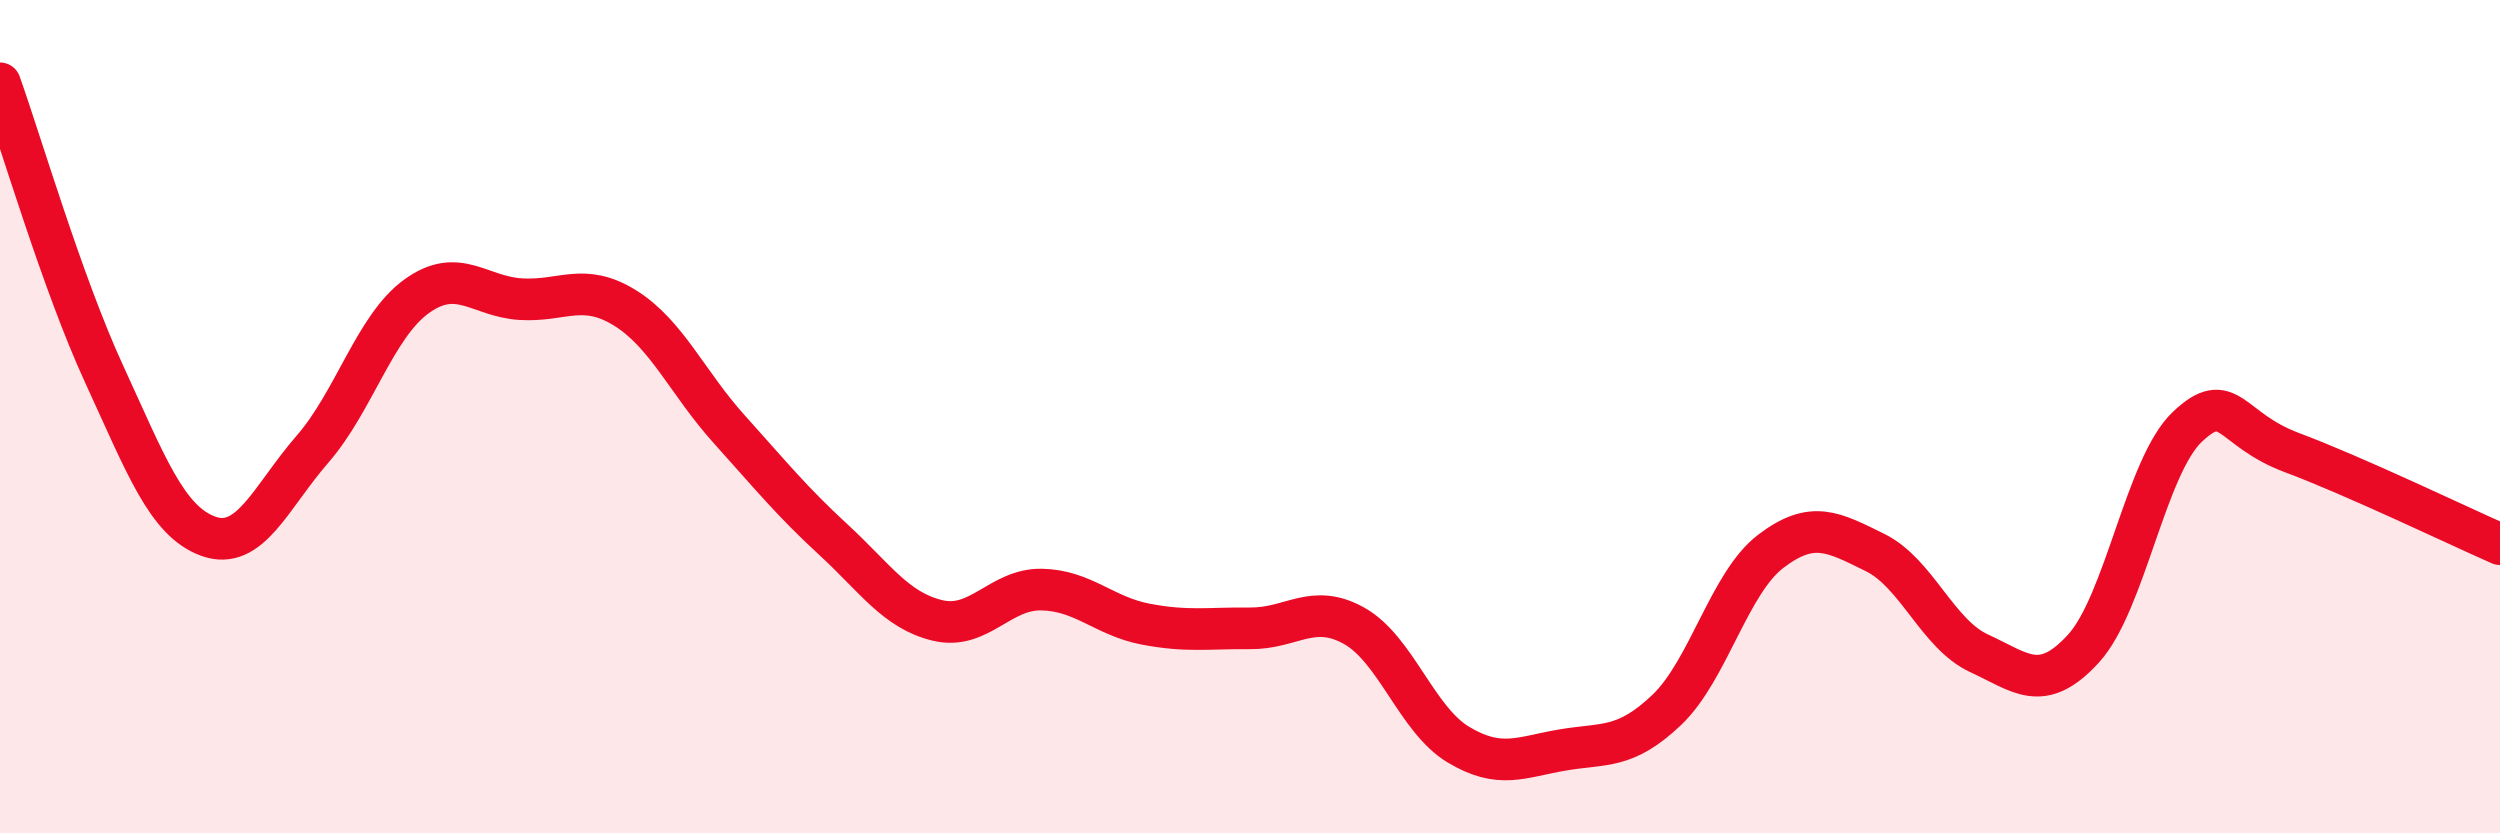
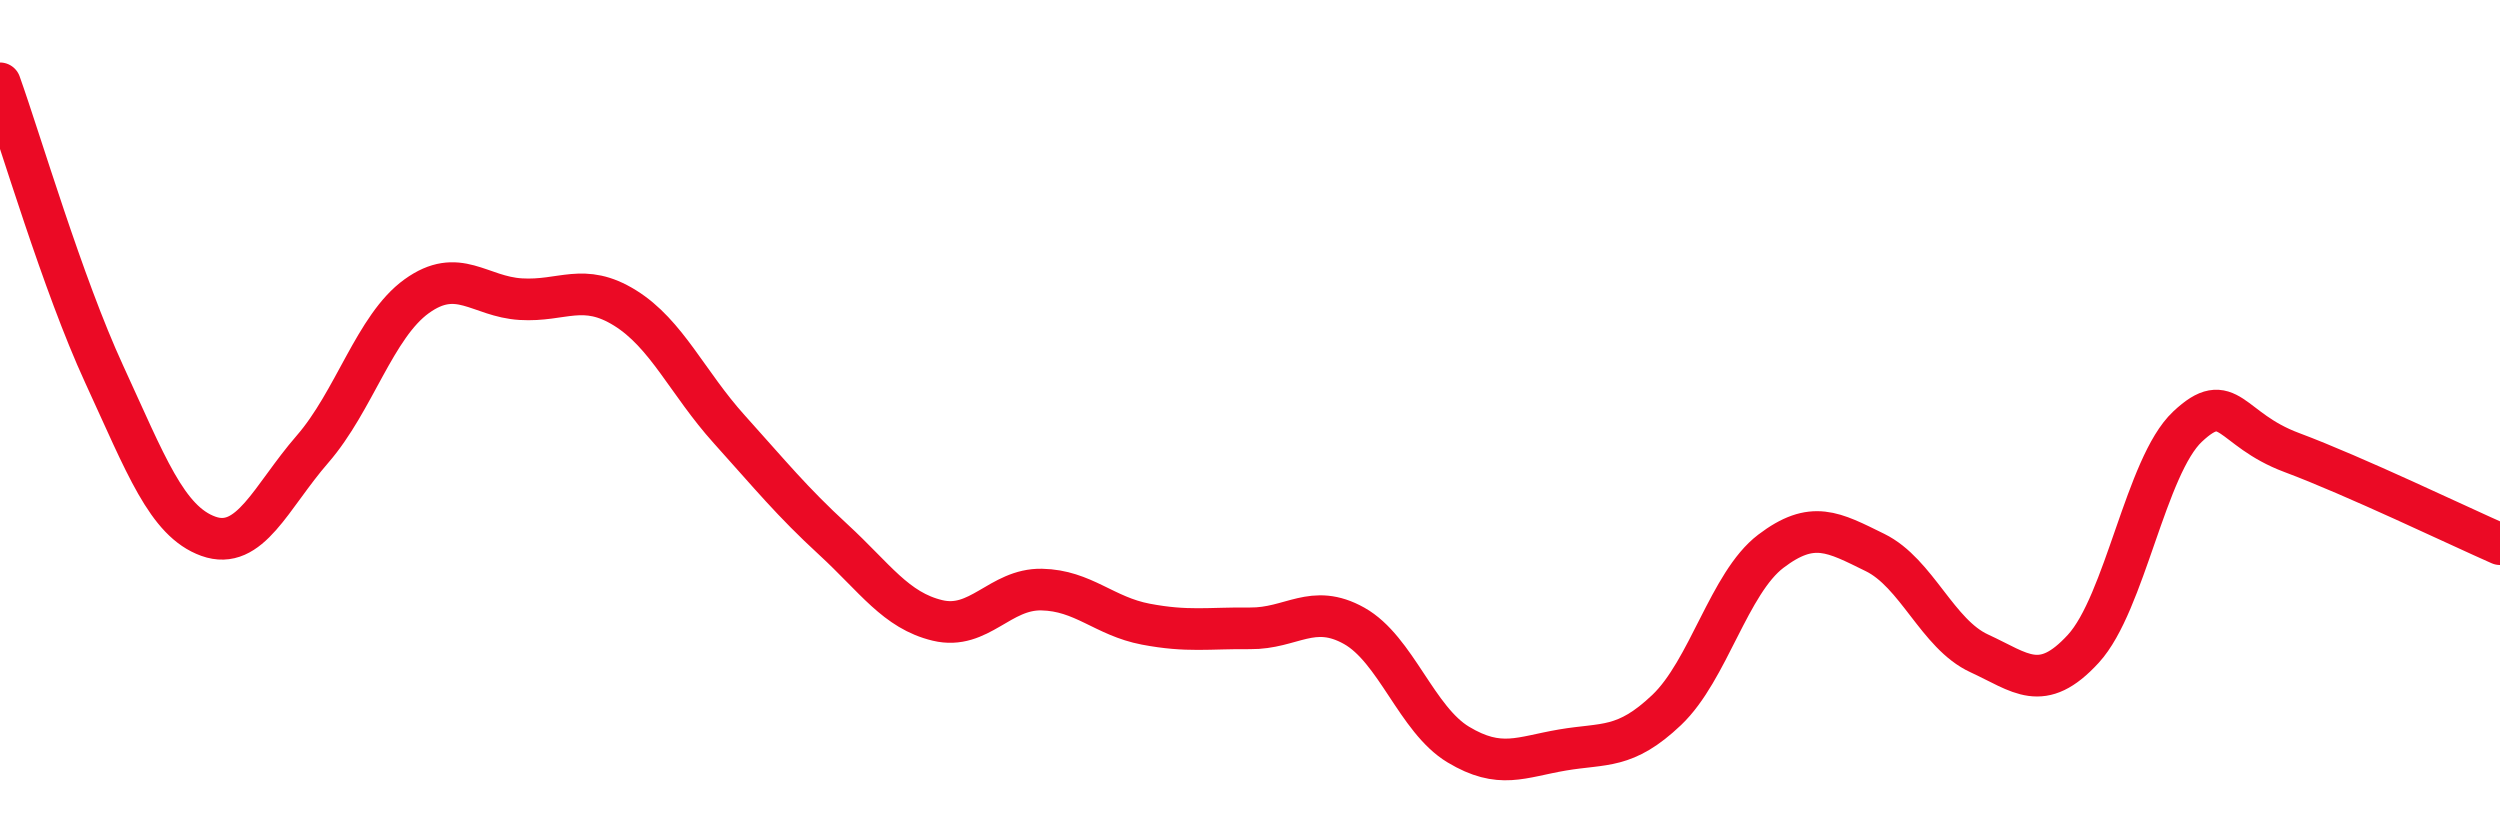
<svg xmlns="http://www.w3.org/2000/svg" width="60" height="20" viewBox="0 0 60 20">
-   <path d="M 0,2 C 0.5,3.4 1.5,6.81 2.5,8.98 C 3.5,11.15 4,12.51 5,12.87 C 6,13.23 6.5,11.93 7.5,10.78 C 8.5,9.63 9,7.83 10,7.11 C 11,6.39 11.5,7.12 12.5,7.18 C 13.5,7.24 14,6.77 15,7.39 C 16,8.01 16.5,9.19 17.5,10.3 C 18.5,11.41 19,12.03 20,12.95 C 21,13.87 21.5,14.65 22.5,14.89 C 23.5,15.13 24,14.13 25,14.15 C 26,14.17 26.5,14.79 27.5,14.98 C 28.5,15.17 29,15.07 30,15.08 C 31,15.09 31.5,14.46 32.5,15.02 C 33.5,15.58 34,17.27 35,17.87 C 36,18.47 36.5,18.17 37.5,18 C 38.5,17.83 39,17.99 40,17.04 C 41,16.09 41.5,13.99 42.5,13.23 C 43.5,12.47 44,12.77 45,13.26 C 46,13.75 46.5,15.22 47.5,15.68 C 48.5,16.14 49,16.66 50,15.57 C 51,14.48 51.5,11.18 52.5,10.24 C 53.5,9.3 53.5,10.3 55,10.86 C 56.5,11.42 59,12.62 60,13.06L60 20L0 20Z" fill="#EB0A25" opacity="0.1" stroke-linecap="round" stroke-linejoin="round" />
  <path d="M 0,2 C 0.5,3.4 1.5,6.81 2.5,8.98 C 3.5,11.15 4,12.51 5,12.87 C 6,13.23 6.5,11.93 7.5,10.78 C 8.5,9.63 9,7.83 10,7.11 C 11,6.39 11.5,7.12 12.5,7.18 C 13.5,7.24 14,6.77 15,7.39 C 16,8.01 16.5,9.19 17.5,10.3 C 18.5,11.41 19,12.03 20,12.95 C 21,13.87 21.5,14.65 22.5,14.89 C 23.5,15.13 24,14.13 25,14.15 C 26,14.17 26.5,14.79 27.5,14.98 C 28.5,15.17 29,15.07 30,15.08 C 31,15.09 31.5,14.46 32.5,15.02 C 33.5,15.58 34,17.27 35,17.87 C 36,18.47 36.5,18.17 37.5,18 C 38.5,17.83 39,17.99 40,17.04 C 41,16.09 41.5,13.99 42.5,13.23 C 43.5,12.47 44,12.77 45,13.26 C 46,13.75 46.5,15.22 47.5,15.68 C 48.5,16.14 49,16.66 50,15.57 C 51,14.48 51.5,11.18 52.5,10.24 C 53.5,9.3 53.5,10.3 55,10.86 C 56.5,11.42 59,12.62 60,13.06" stroke="#EB0A25" stroke-width="1" fill="none" stroke-linecap="round" stroke-linejoin="round" />
</svg>